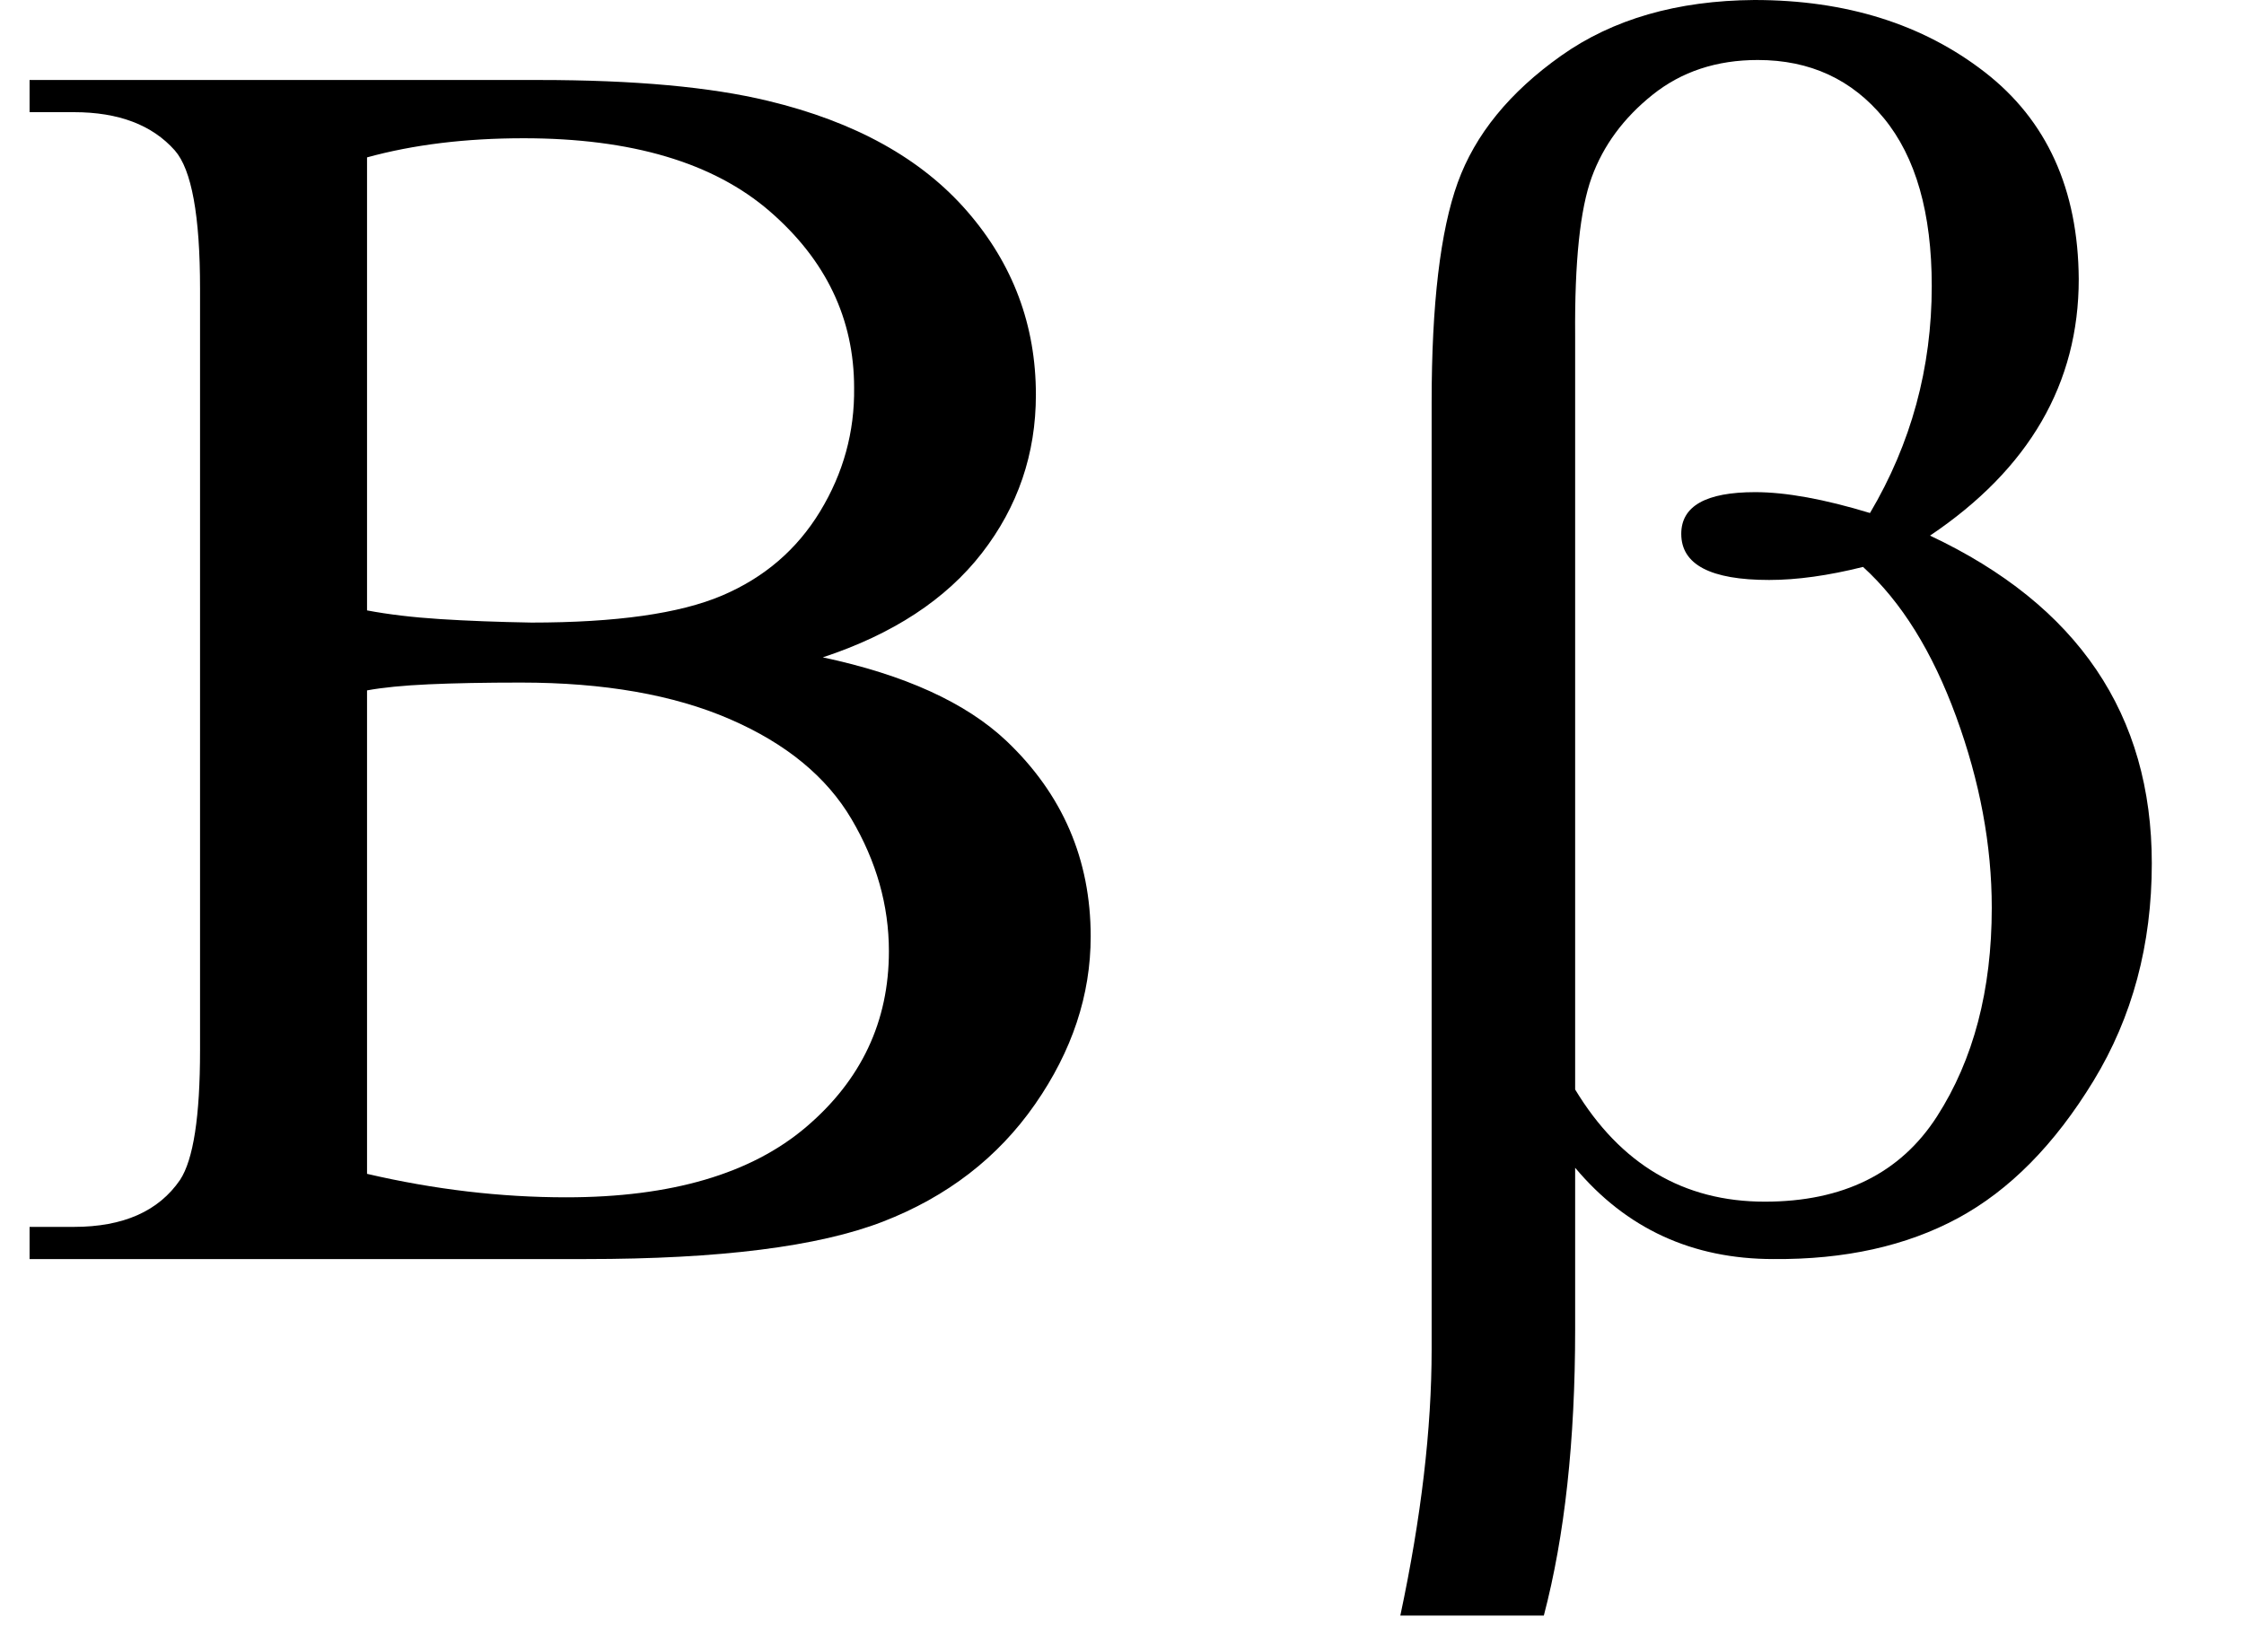
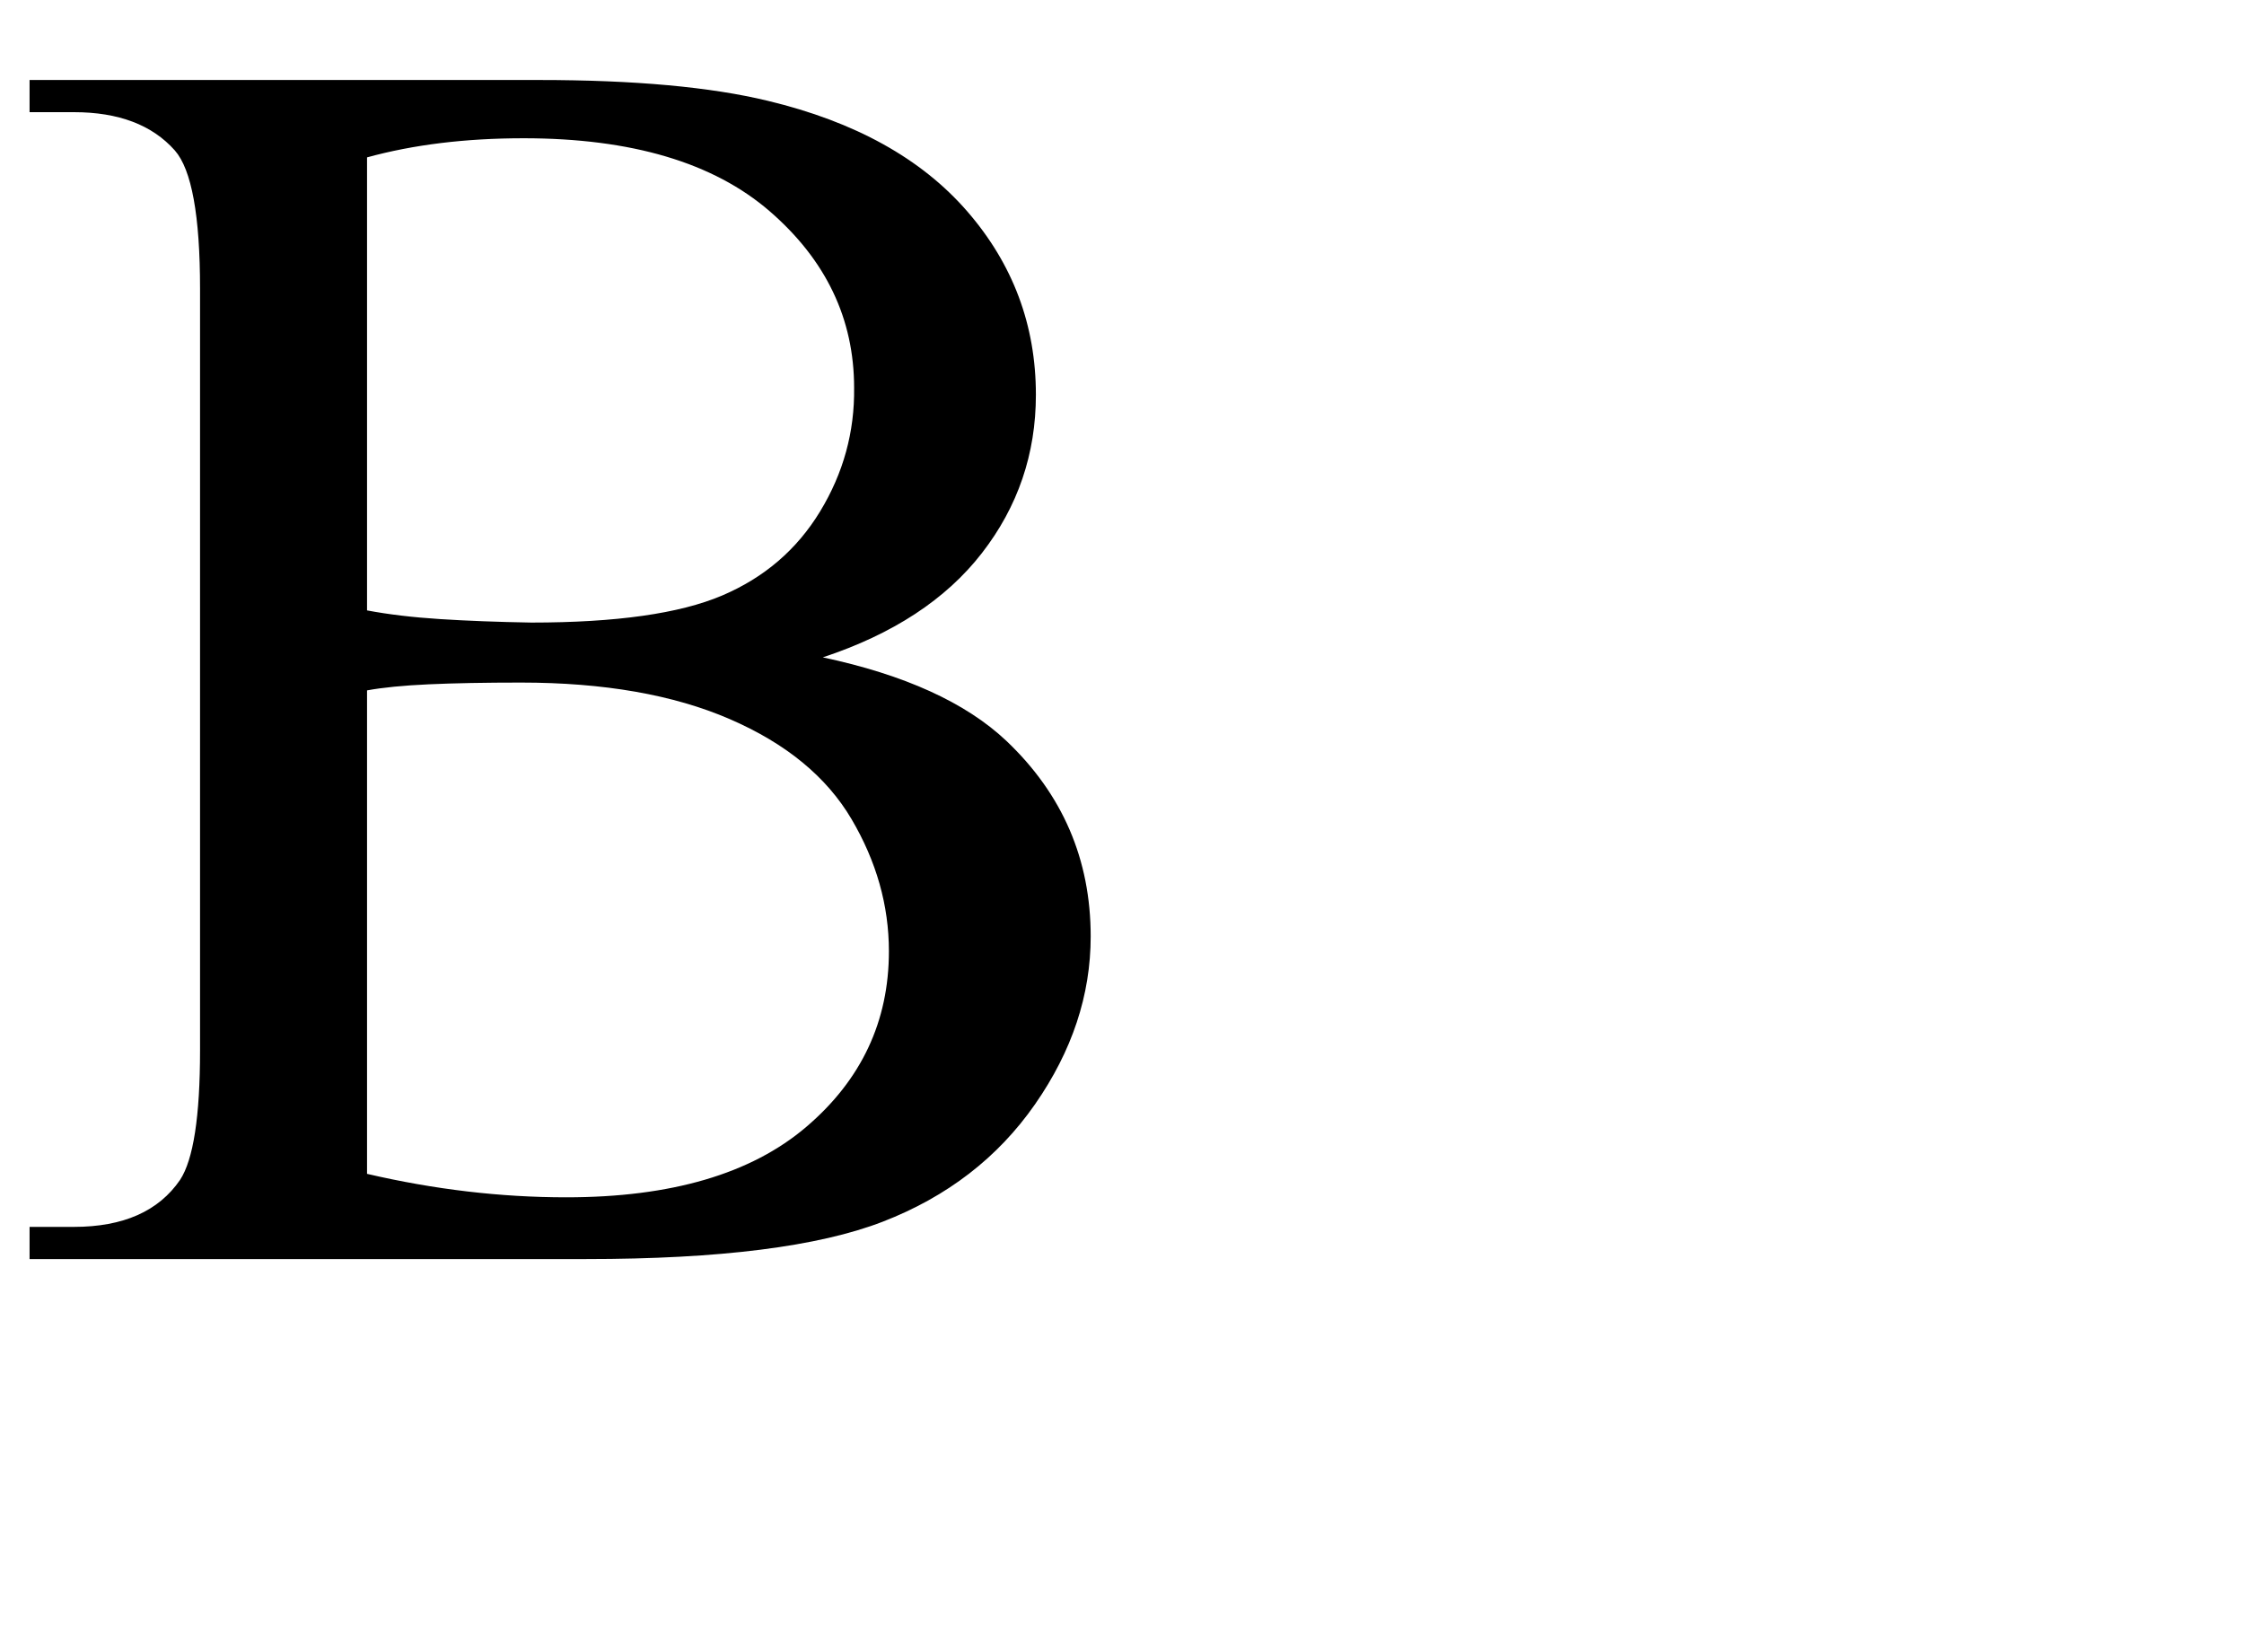
<svg width="2580" height="1900" viewBox="0 -410 2580 1900">
  <g transform="matrix(1 0 0 -1 0 1038)">
    <path fill="currentColor" d="M946 692Q1087 662 1157 596Q1254 504 1254 371Q1254 270 1190 178T1015 43T674 0H34V37H85Q170 37 207 91Q230 126 230 240V1116Q230 1242 201 1275Q162 1319 85 1319H34V1356H620Q784 1356 883 1332Q1033 1296 1112 1205T1191 994Q1191 892 1129 812T946 692ZM422 746Q459 739 506 736T611 732Q757 732 830 763T943 860T982 1002Q982 1121 885 1205T602 1289Q502 1289 422 1267V746ZM422 98Q538 71 651 71Q832 71 927 152T1022 354Q1022 433 979 506T839 621T599 663Q537 663 493 661T422 654V98Z" />
  </g>
  <g transform="matrix(1 0 0 -1 1500 1010)">
-     <path fill="currentColor" d="M275 -438H110Q146 -269 146 -132V957Q146 1127 176 1210T295 1356T517 1420Q675 1420 782 1337T890 1099Q890 919 719 804Q974 684 974 427Q974 287 907 177T751 19T539 -28Q399 -28 311 77V-109Q311 -301 275 -438ZM311 167Q389 38 529 38Q664 38 727 136T790 376Q790 484 749 596T642 768Q582 753 534 753Q433 753 433 806Q433 854 518 854Q571 854 650 830Q721 950 721 1091Q721 1217 666 1284T521 1351Q450 1351 400 1311T330 1216T311 1034V167Z" />
-   </g>
+     </g>
</svg>